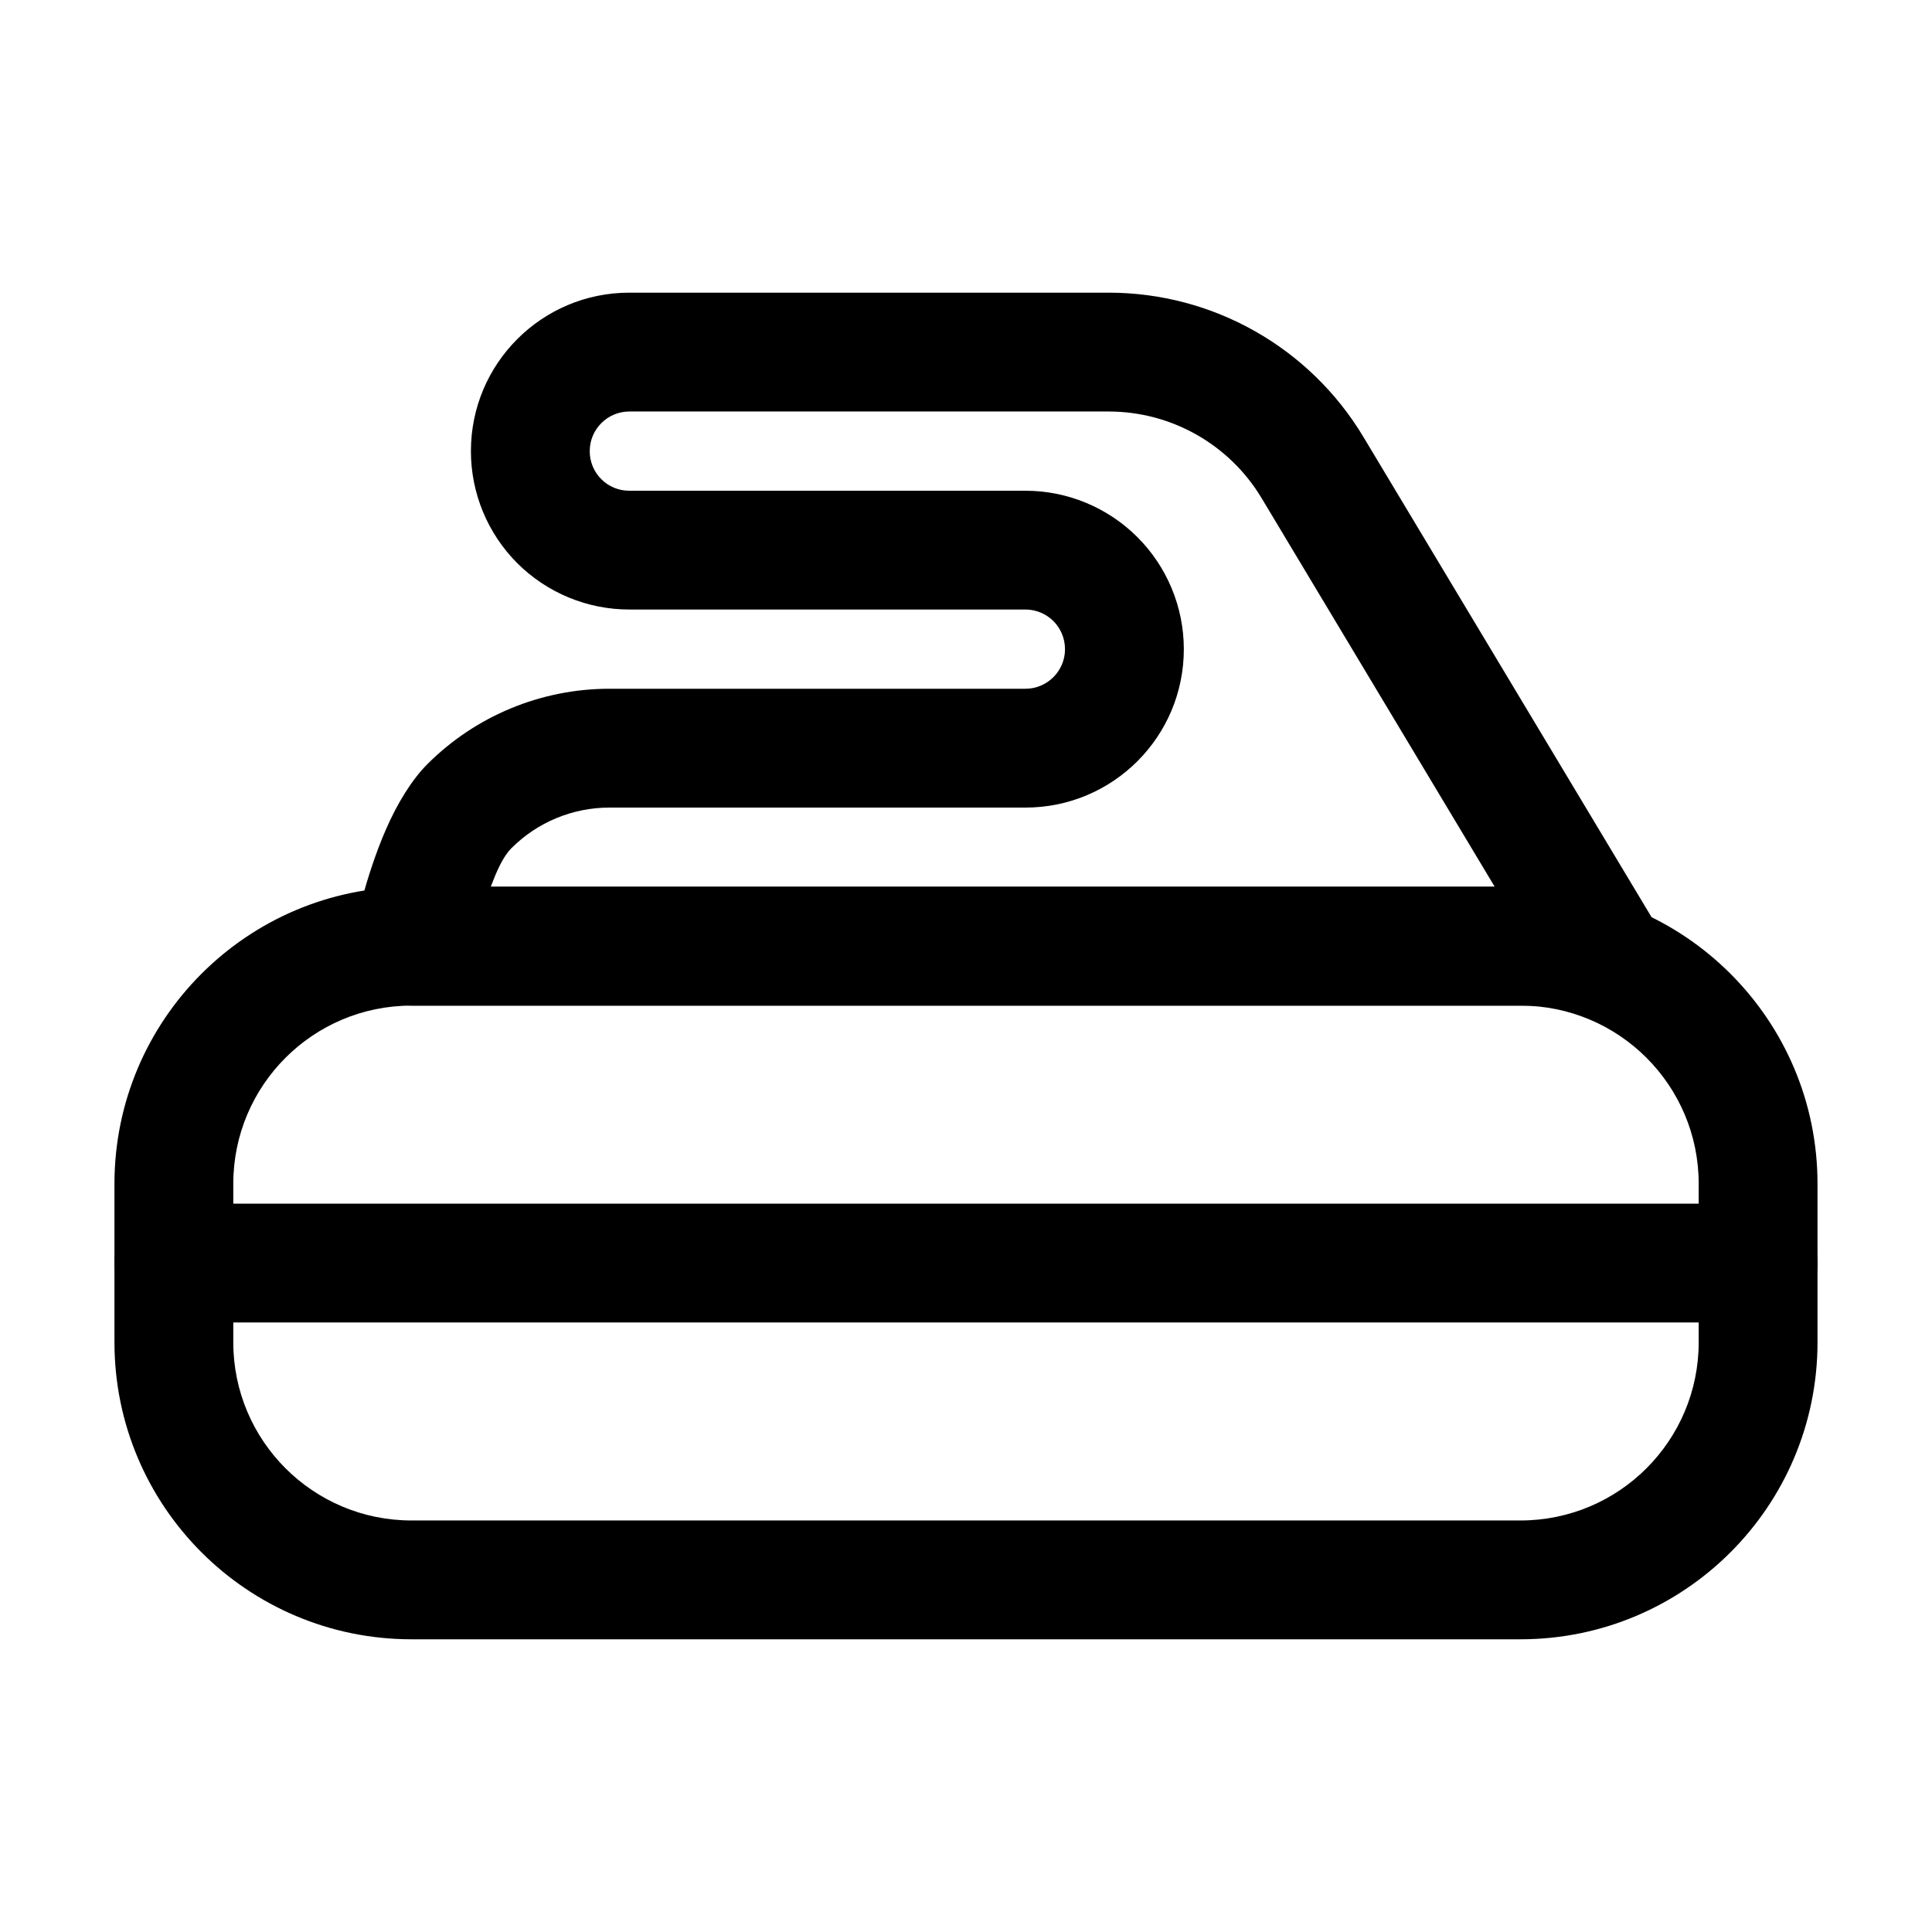
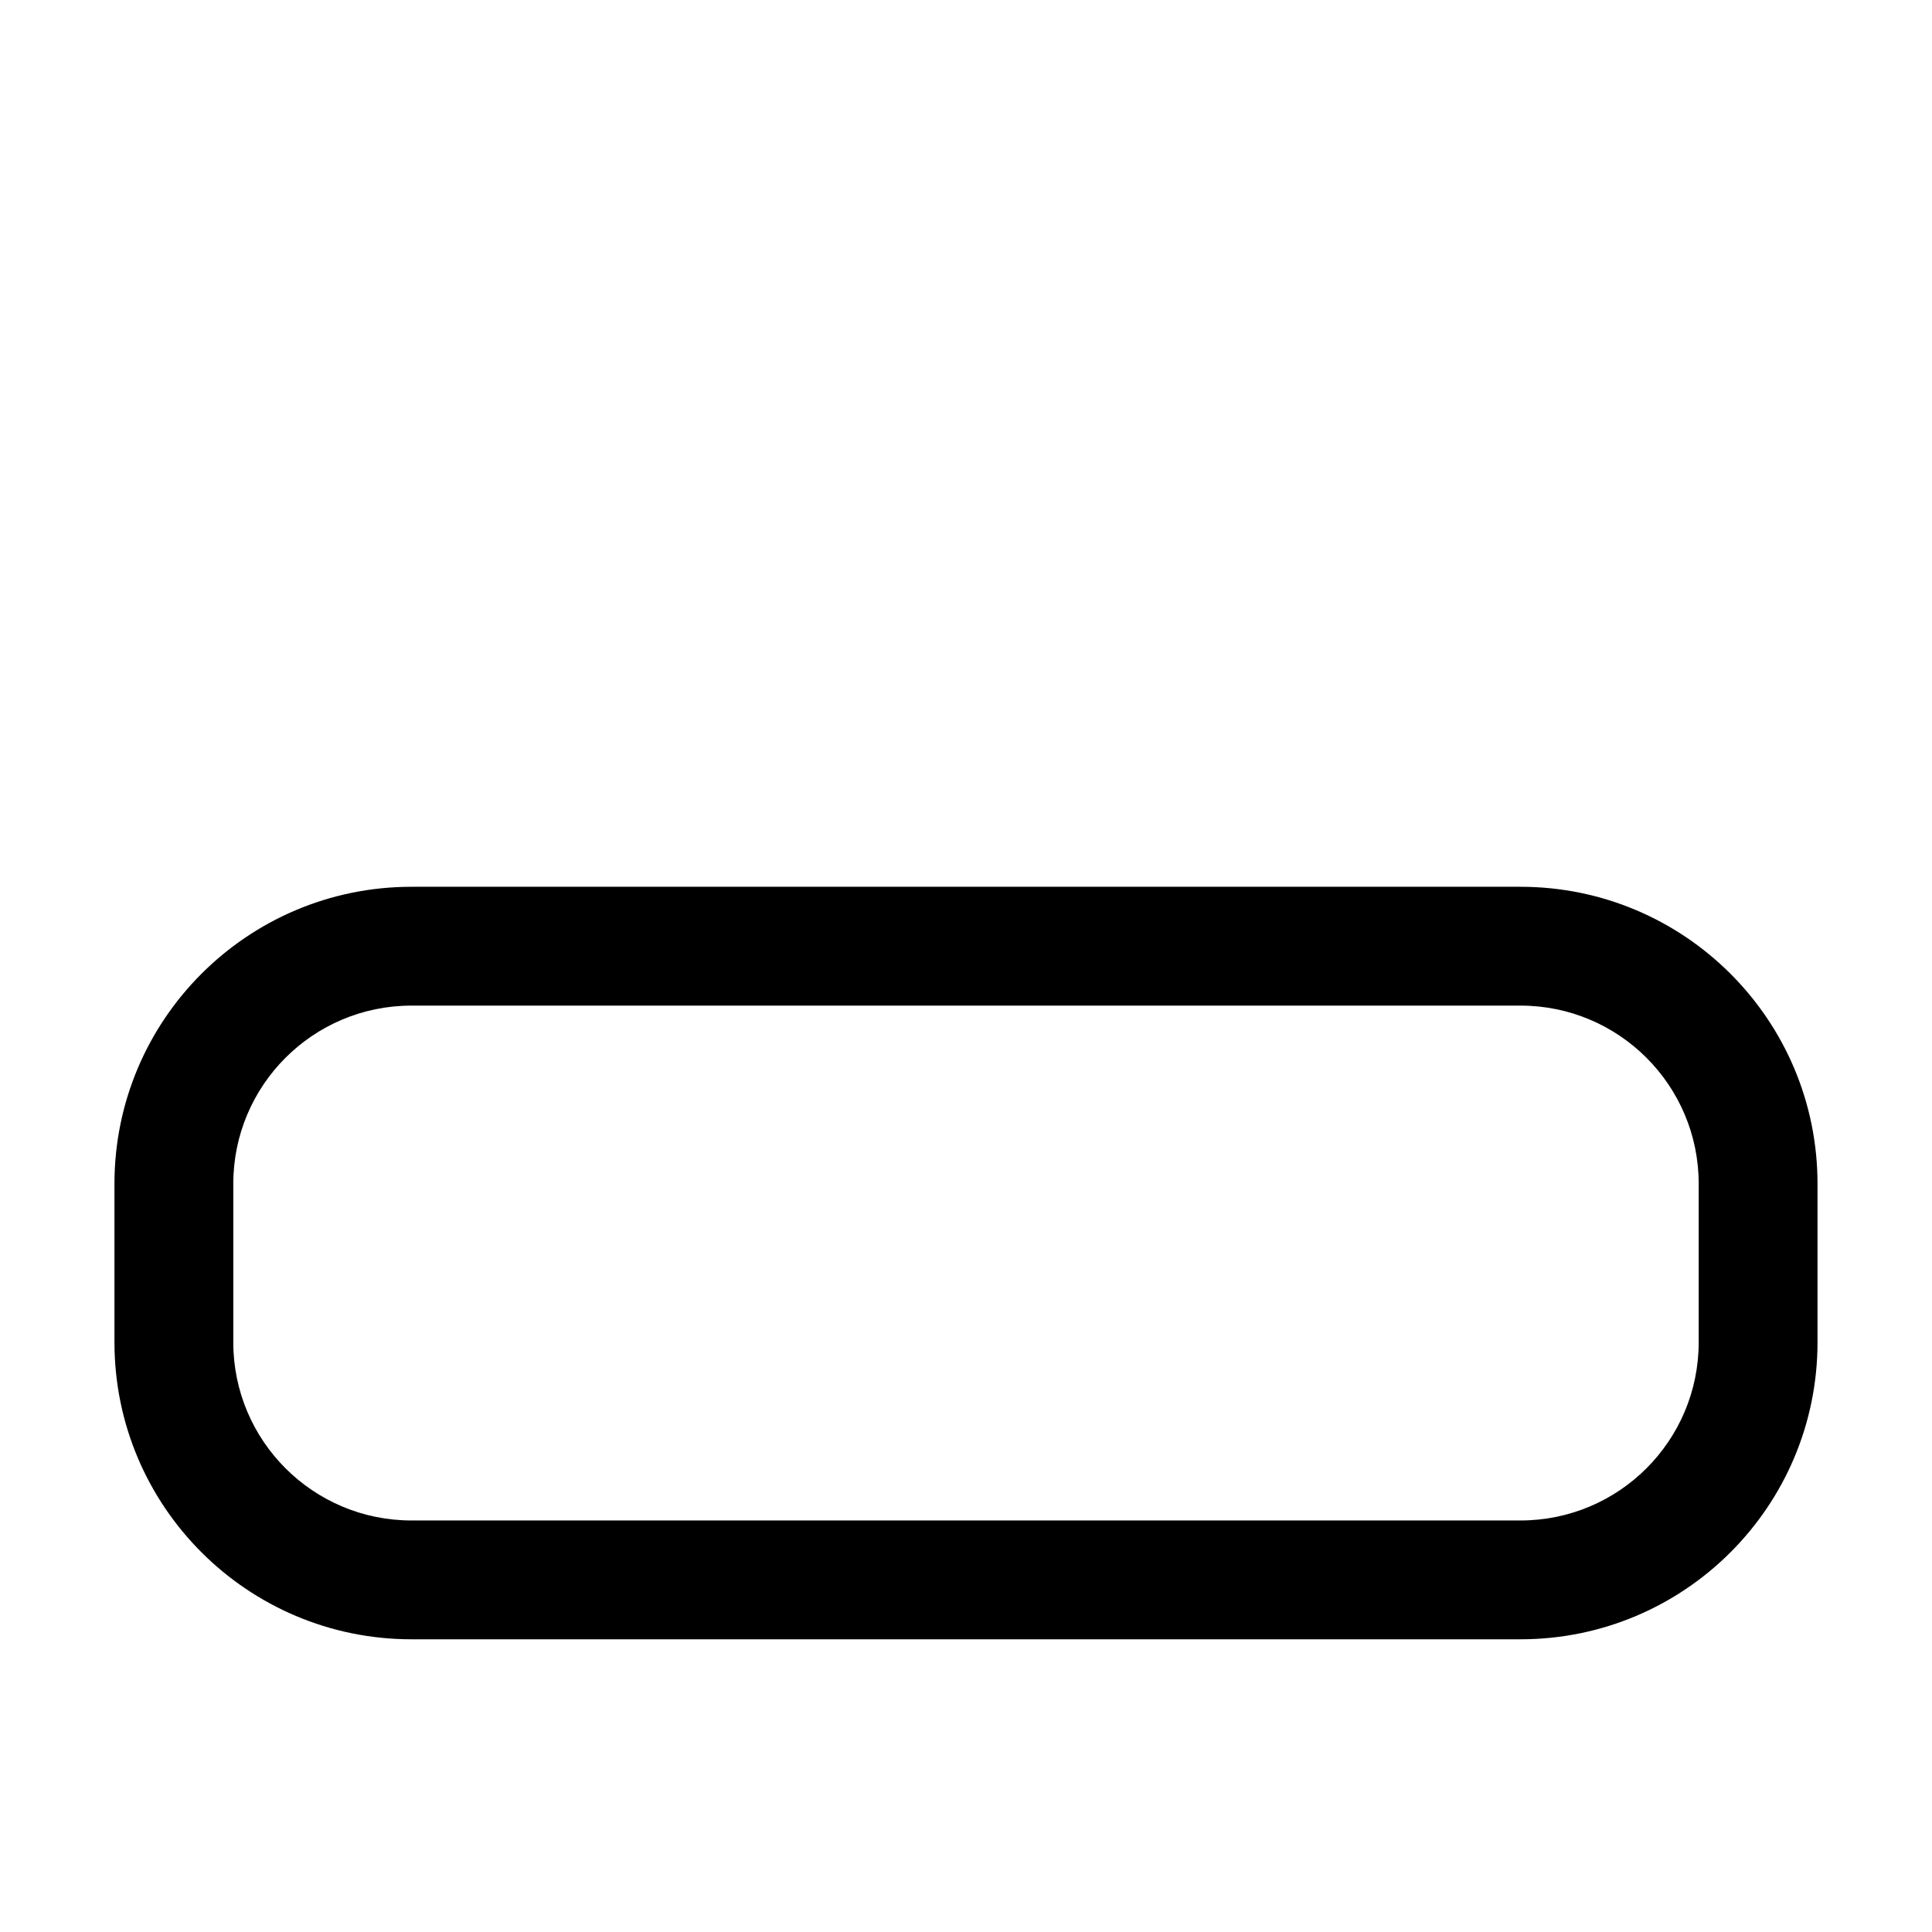
<svg xmlns="http://www.w3.org/2000/svg" fill="#000000" width="800px" height="800px" version="1.1" viewBox="144 144 512 512">
  <g fill-rule="evenodd">
    <path d="m625.66 499.71v-41.984c0-43.473-35.246-78.719-78.719-78.719h-293.89c-43.473 0-78.719 35.246-78.719 78.719v41.984c0 43.473 35.246 78.719 78.719 78.719h293.89c43.473 0 78.719-35.246 78.719-78.719zm-31.488-41.984v41.984c0 26.094-21.141 47.23-47.23 47.23h-293.89c-26.094 0-47.23-21.141-47.23-47.23v-41.984c0-26.094 21.141-47.23 47.23-47.23h293.89c26.094 0 47.23 21.141 47.23 47.23z" />
-     <path d="m426.24 316.03c0 5.793-4.703 10.496-10.496 10.496h-110.25c-18.074 0-35.434 7.18-48.219 19.965-4.137 4.137-7.934 10.328-10.938 17.172-5.648 12.867-8.711 27.961-8.711 27.961-0.945 4.641 0.25 9.445 3.234 13.098 3 3.652 7.473 5.773 12.195 5.773h314.88c5.668 0 10.914-3.043 13.707-7.977 2.793-4.953 2.707-11-0.211-15.871 0 0-48.637-81.07-76.117-126.86-14.234-23.723-39.844-38.227-67.512-38.227h-127.02c-23.195 0-41.984 18.789-41.984 41.984v0.043c0 11.125 4.43 21.789 12.281 29.66 7.871 7.852 18.535 12.281 29.66 12.281h105c2.793 0 5.457 1.113 7.43 3.066 1.953 1.973 3.066 4.641 3.066 7.43zm-152.19 62.977c1.512-3.969 3.168-7.914 5.5-10.242 6.887-6.887 16.207-10.746 25.945-10.746h110.25c23.195 0 41.984-18.789 41.984-41.984 0-11.125-4.43-21.812-12.301-29.684-7.871-7.871-18.559-12.301-29.684-12.301h-105c-2.769 0-5.438-1.09-7.391-3.066-1.973-1.953-3.066-4.617-3.066-7.391v-0.043c0-5.793 4.703-10.496 10.496-10.496h127.02c16.605 0 31.973 8.711 40.516 22.922l61.801 103.03h-266.07z" />
-     <path d="m609.92 462.98h-419.84c-8.691 0-15.742 7.055-15.742 15.742 0 8.691 7.055 15.742 15.742 15.742h419.84c8.691 0 15.742-7.055 15.742-15.742 0-8.691-7.055-15.742-15.742-15.742z" />
  </g>
</svg>